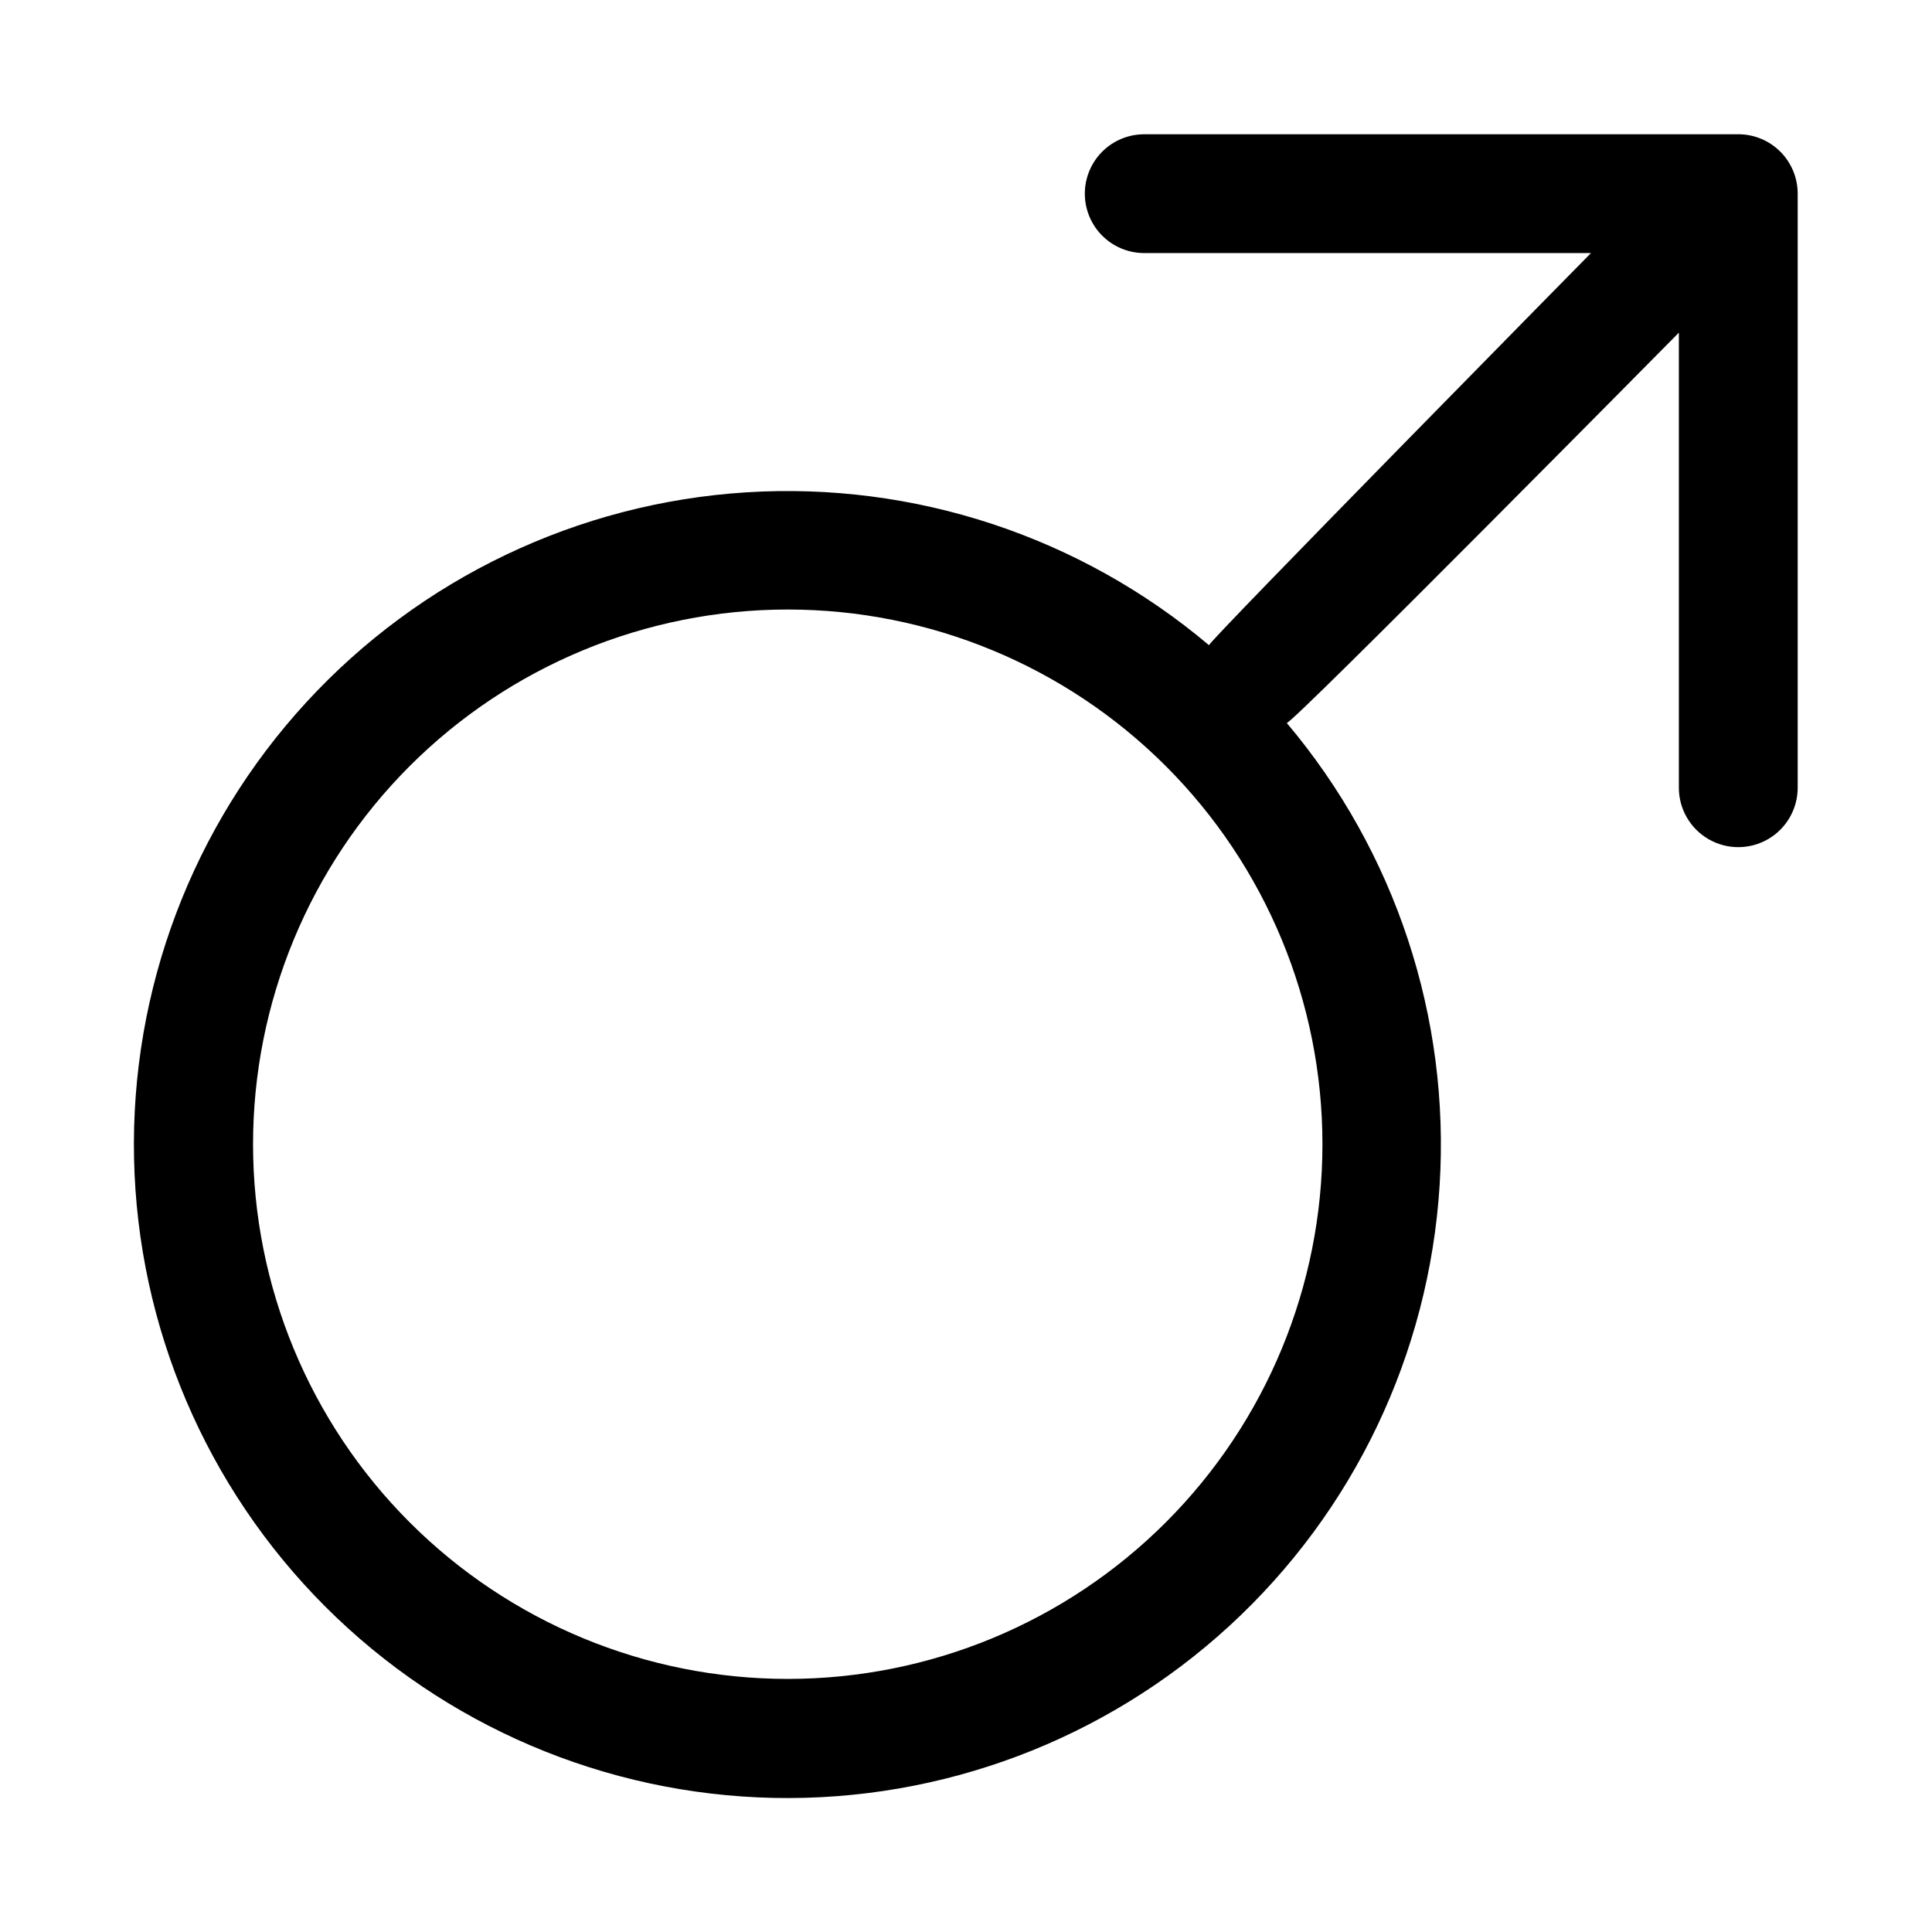
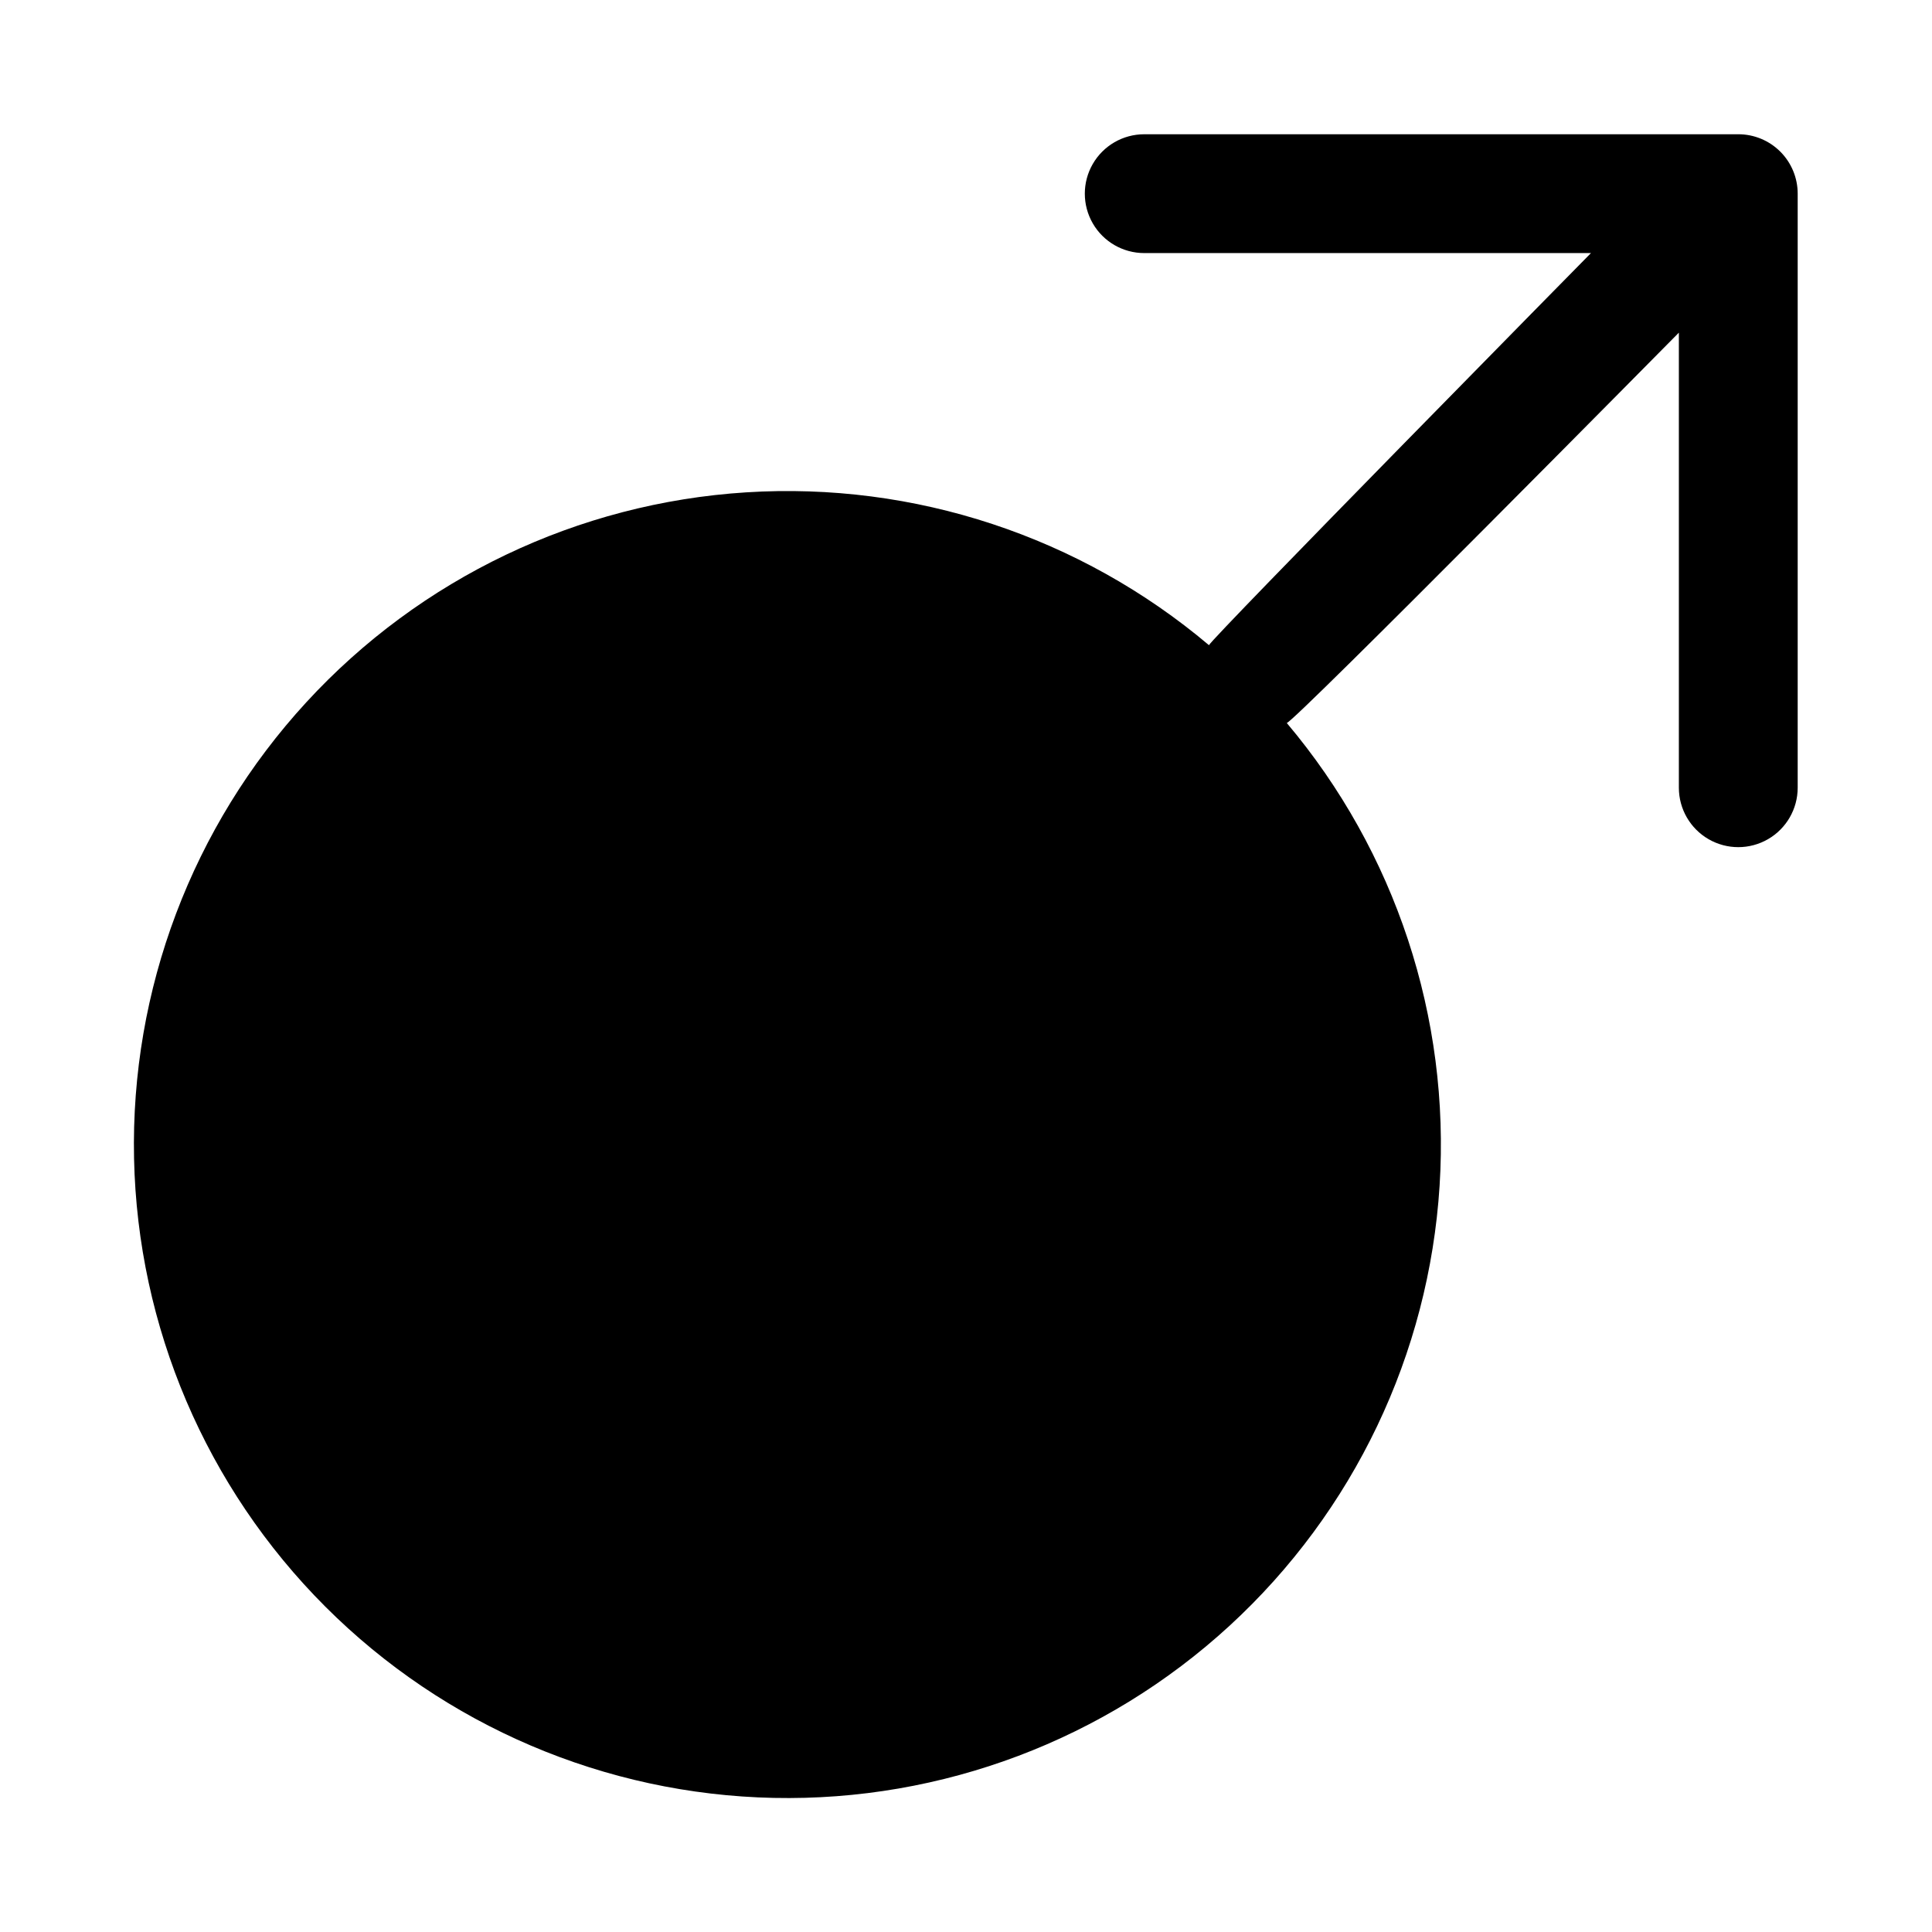
<svg xmlns="http://www.w3.org/2000/svg" fill="#000000" width="800px" height="800px" version="1.1" viewBox="144 144 512 512">
-   <path d="m604.67 179.58h-157.44c-5.625 0-10.82 3-13.633 7.871s-2.812 10.875 0 15.746c2.812 4.871 8.008 7.871 13.633 7.871h118.39s-100.61 102.18-101.23 103.91c-34.133-28.812-78.078-43.324-122.66-40.5-44.578 2.82-86.34 22.758-116.57 55.648-30.227 32.887-46.578 76.18-45.637 120.84 0.941 44.656 19.102 87.223 50.688 118.81 31.586 31.586 74.152 49.746 118.81 50.688 44.66 0.941 87.953-15.41 120.84-45.637 32.887-30.223 52.824-71.988 55.645-116.57 2.824-44.578-11.688-88.523-40.5-122.66 1.73 0 103.91-103.44 103.91-103.44v120.6c0 5.625 3.004 10.824 7.875 13.637 4.871 2.812 10.871 2.812 15.742 0 4.871-2.812 7.871-8.012 7.871-13.637v-157.44c0-4.176-1.656-8.18-4.609-11.133-2.953-2.949-6.957-4.609-11.133-4.609zm-110.21 267.65c0 37.582-14.926 73.621-41.5 100.2-26.574 26.574-62.613 41.5-100.2 41.5-37.578 0-73.621-14.926-100.2-41.5-26.57-26.574-41.5-62.613-41.5-100.2 0-37.578 14.93-73.621 41.5-100.2 26.574-26.57 62.617-41.5 100.2-41.5 37.582 0 73.621 14.93 100.2 41.5 26.574 26.574 41.5 62.617 41.5 100.2z" />
+   <path d="m604.67 179.58h-157.44c-5.625 0-10.82 3-13.633 7.871s-2.812 10.875 0 15.746c2.812 4.871 8.008 7.871 13.633 7.871h118.39s-100.61 102.18-101.23 103.91c-34.133-28.812-78.078-43.324-122.66-40.5-44.578 2.82-86.34 22.758-116.57 55.648-30.227 32.887-46.578 76.18-45.637 120.84 0.941 44.656 19.102 87.223 50.688 118.81 31.586 31.586 74.152 49.746 118.81 50.688 44.66 0.941 87.953-15.41 120.84-45.637 32.887-30.223 52.824-71.988 55.645-116.57 2.824-44.578-11.688-88.523-40.5-122.66 1.73 0 103.91-103.44 103.91-103.44v120.6c0 5.625 3.004 10.824 7.875 13.637 4.871 2.812 10.871 2.812 15.742 0 4.871-2.812 7.871-8.012 7.871-13.637v-157.44c0-4.176-1.656-8.18-4.609-11.133-2.953-2.949-6.957-4.609-11.133-4.609zm-110.21 267.65z" />
</svg>